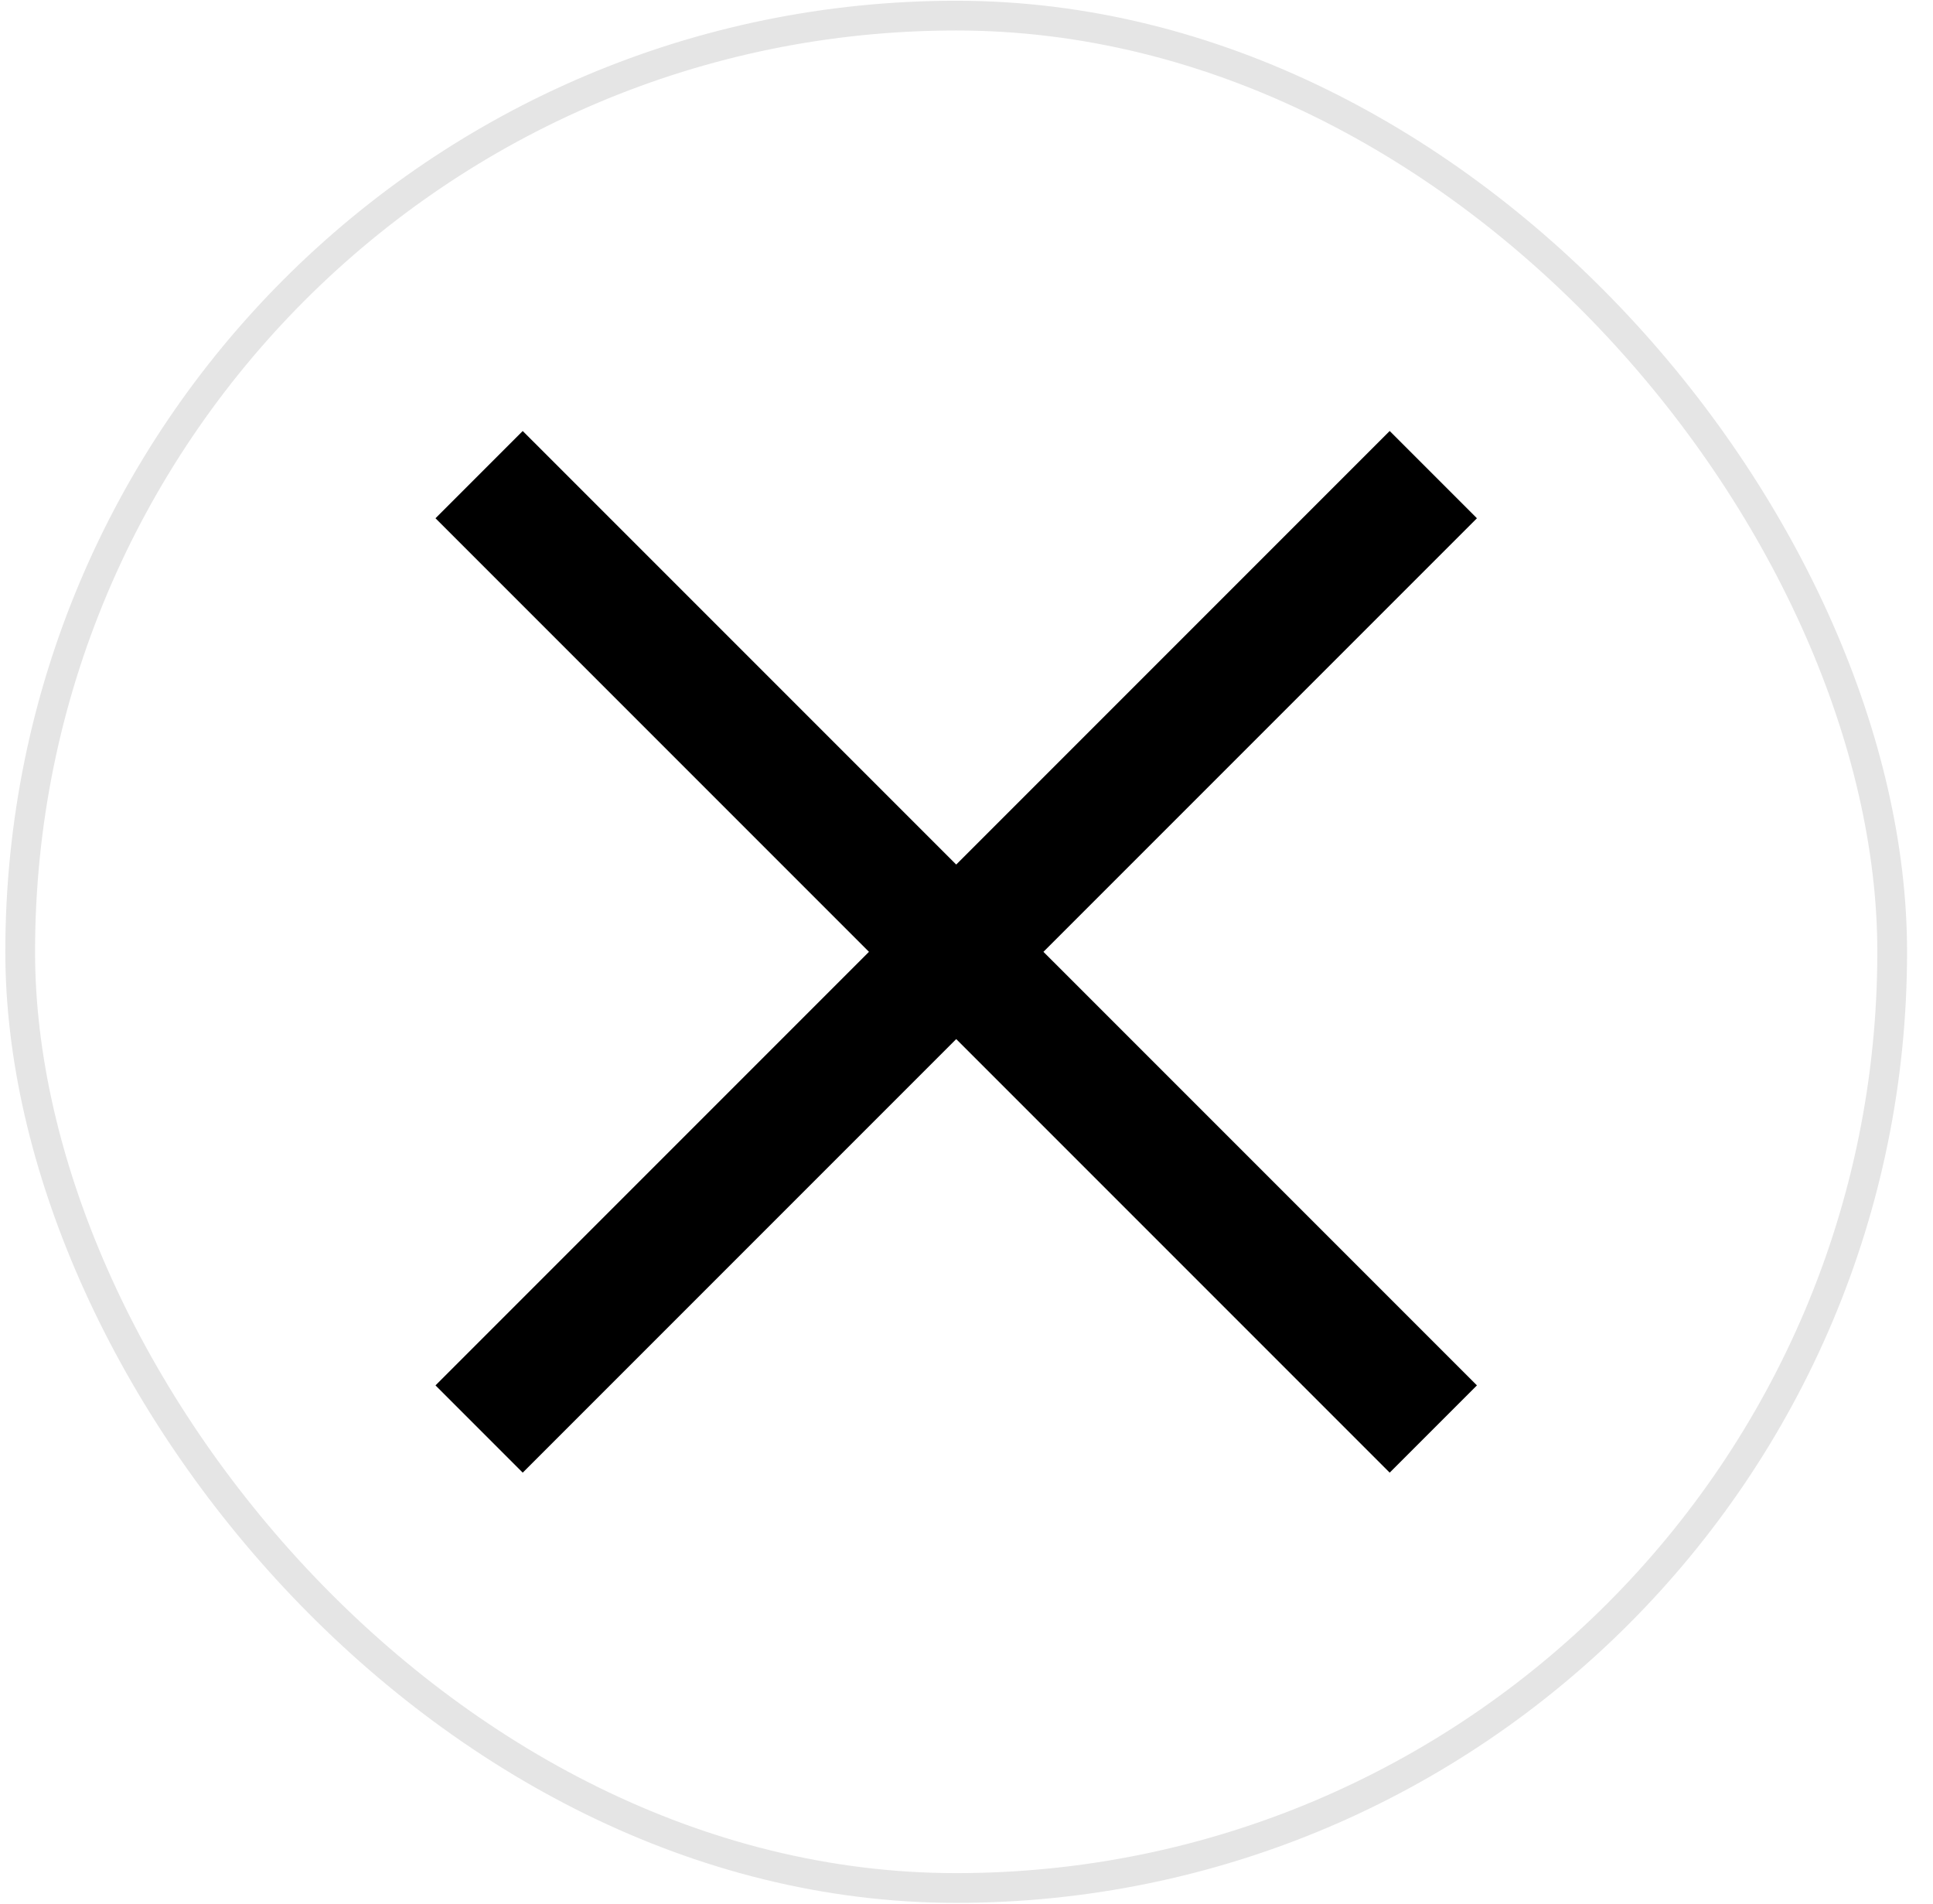
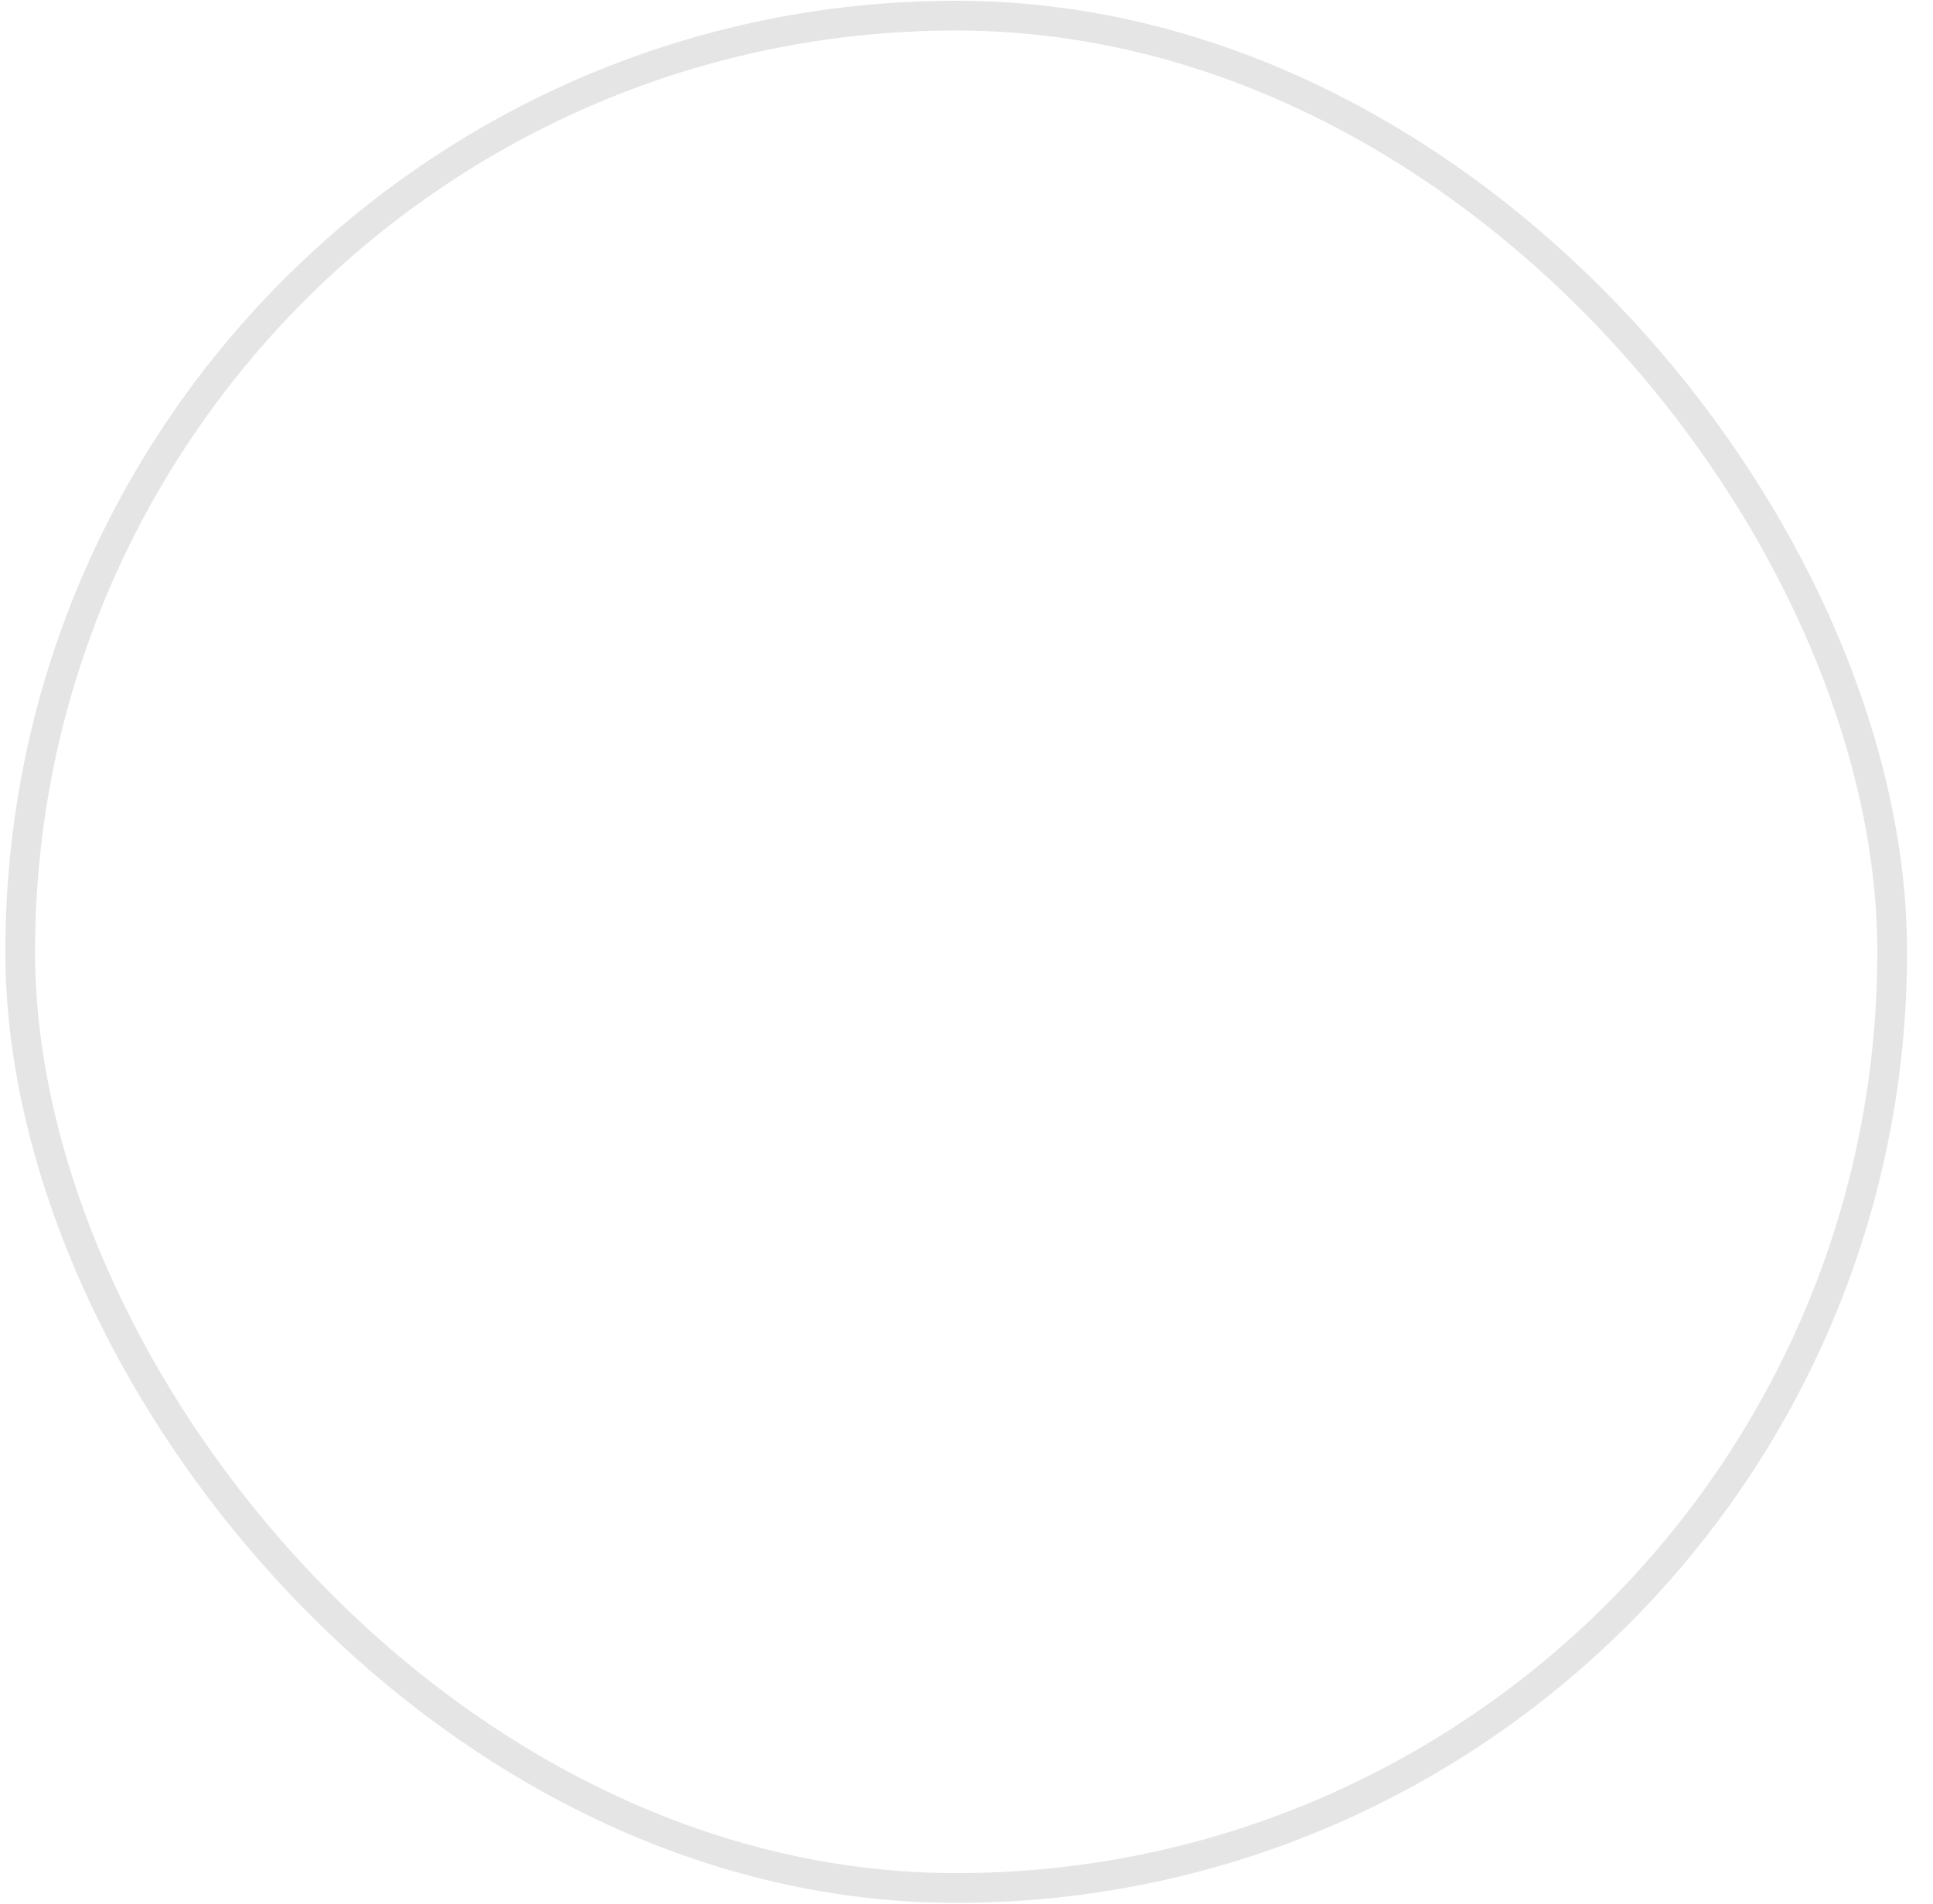
<svg xmlns="http://www.w3.org/2000/svg" width="65" height="64" viewBox="0 0 65 64" fill="none">
  <rect x="0.679" y="0.525" width="62.949" height="62.949" rx="31.475" stroke="#E5E5E5" />
-   <path fill-rule="evenodd" clip-rule="evenodd" d="M46.732 14.493C46.733 14.493 46.734 14.494 46.736 14.496L49.658 17.418C49.66 17.42 49.66 17.421 49.661 17.422C49.661 17.423 49.661 17.424 49.661 17.425C49.66 17.427 49.66 17.427 49.658 17.43L35.087 32L49.658 46.57C49.66 46.572 49.66 46.573 49.661 46.575C49.661 46.576 49.661 46.577 49.661 46.578C49.66 46.579 49.66 46.58 49.658 46.582L46.736 49.504C46.734 49.506 46.733 49.507 46.732 49.507C46.731 49.507 46.73 49.507 46.728 49.507C46.727 49.507 46.726 49.506 46.724 49.504L32.154 34.934L17.583 49.504C17.581 49.506 17.58 49.507 17.579 49.507C17.578 49.507 17.577 49.507 17.576 49.507C17.574 49.507 17.573 49.506 17.571 49.504L14.65 46.582C14.648 46.58 14.647 46.579 14.647 46.578C14.646 46.577 14.646 46.576 14.647 46.575C14.647 46.573 14.648 46.572 14.65 46.57L29.22 32L14.65 17.43C14.648 17.428 14.647 17.427 14.647 17.425C14.646 17.424 14.646 17.423 14.647 17.422C14.647 17.421 14.648 17.42 14.65 17.418L17.571 14.496C17.573 14.494 17.574 14.493 17.576 14.493C17.577 14.493 17.578 14.493 17.579 14.493C17.58 14.493 17.581 14.494 17.583 14.496L32.154 29.066L46.724 14.496C46.726 14.494 46.727 14.493 46.728 14.493C46.73 14.493 46.731 14.493 46.732 14.493H46.732Z" fill="black" />
</svg>